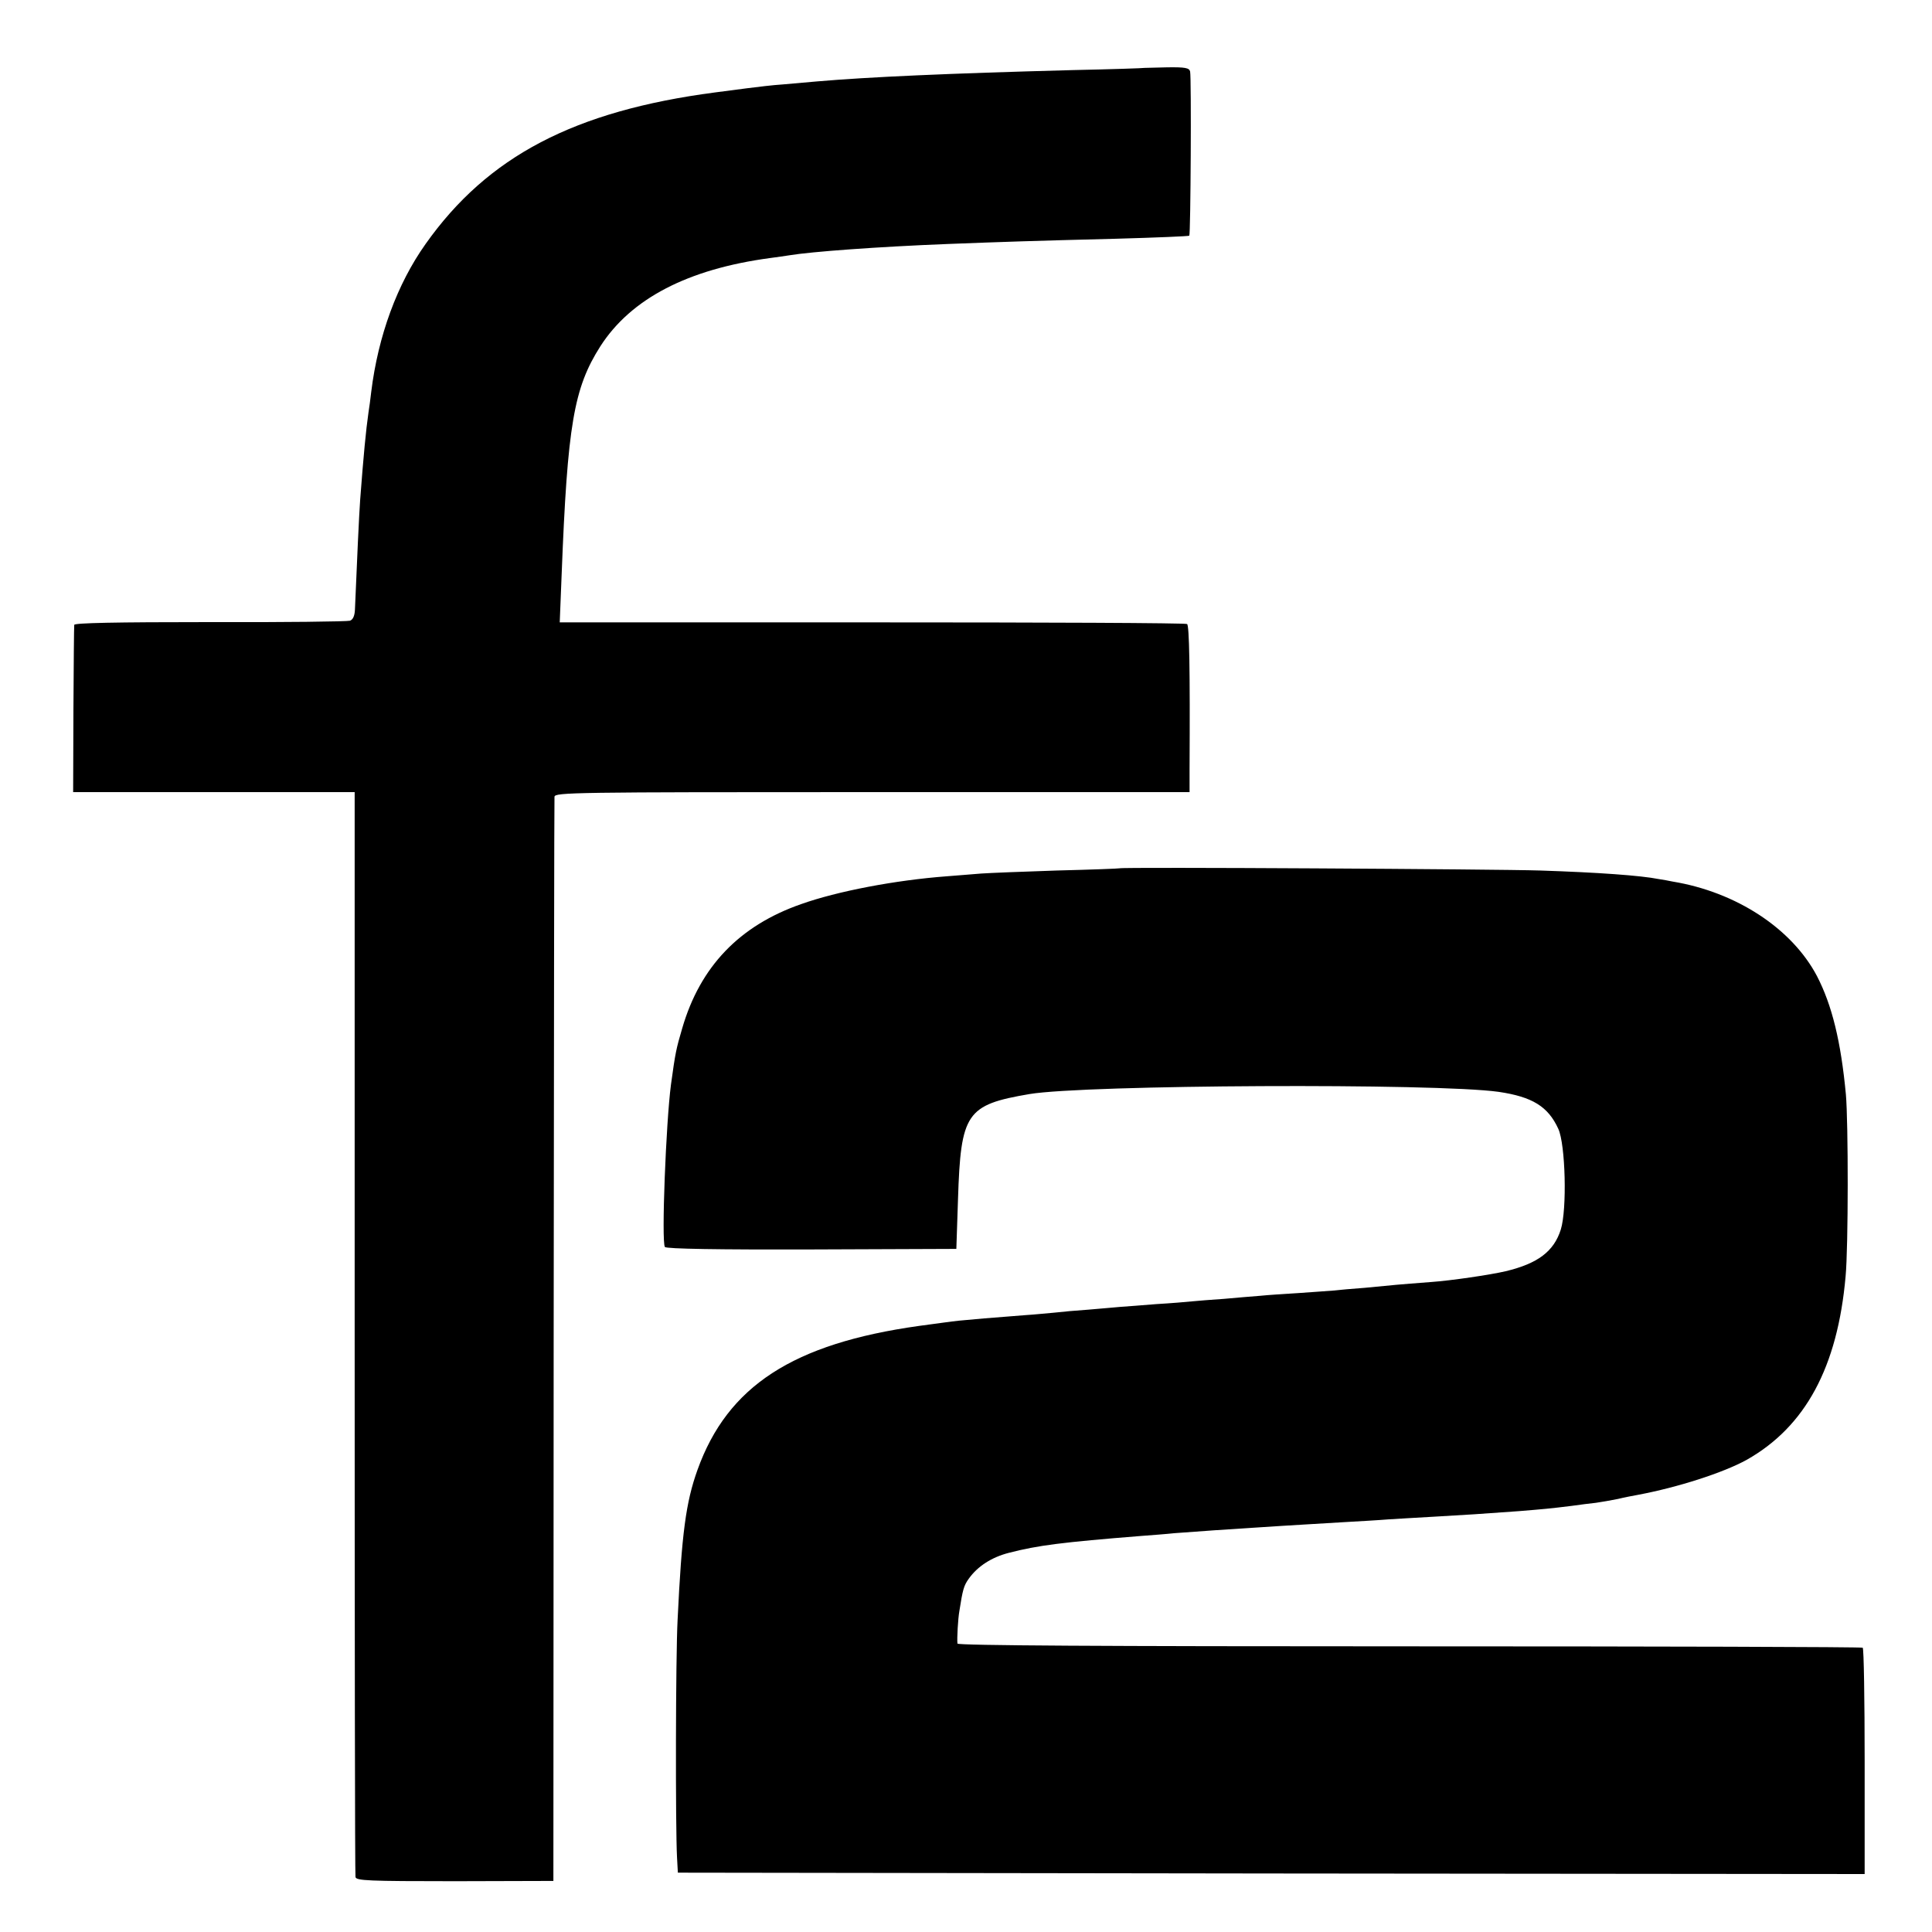
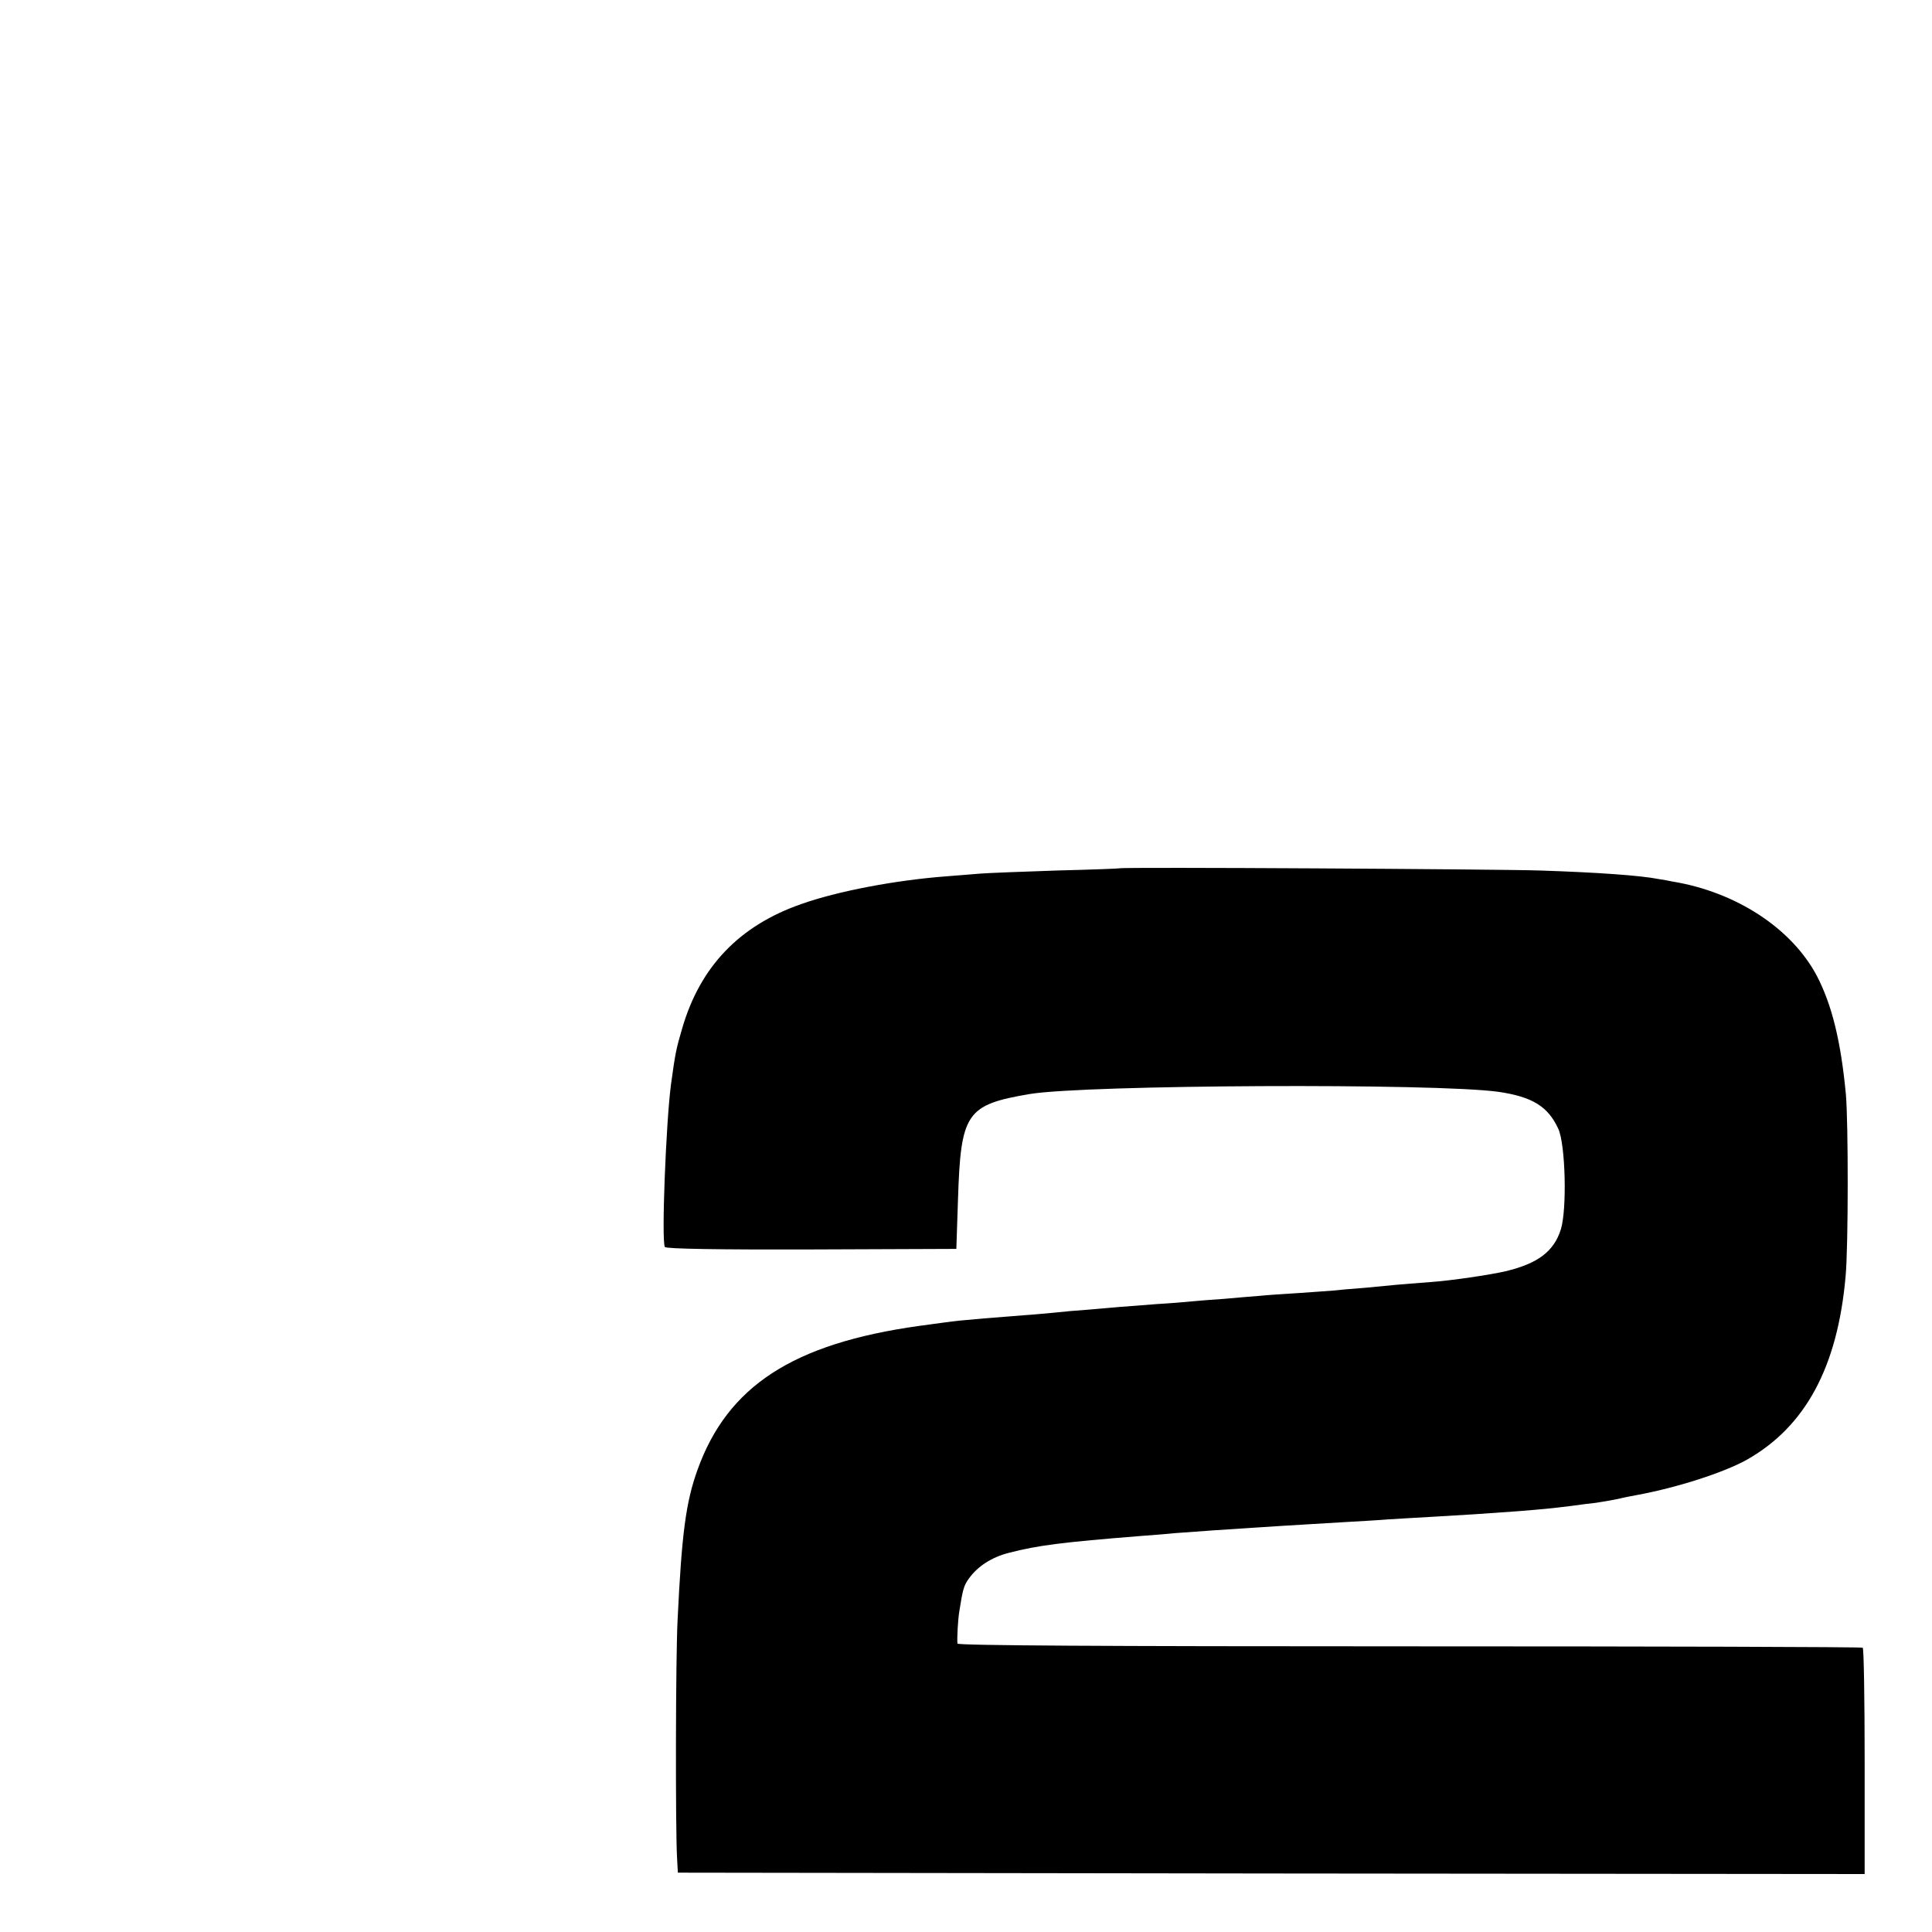
<svg xmlns="http://www.w3.org/2000/svg" version="1.0" width="700pt" height="700pt" viewBox="0 0 700 700" preserveAspectRatio="xMidYMid meet">
  <g transform="translate(0,700) scale(0.1,-0.1)" fill="#000000" stroke="none">
-     <path d="M4147 6754 c-1 -1 -119 -5 -262 -8 -452 -12 -739 -25 -925 -41 -36 -3 -92 -8 -125 -11 -33 -2 -91 -9 -130 -14 -38 -5 -90 -12 -115 -15 -509 -67 -823 -231 -1048 -549 -103 -145 -172 -333 -197 -536 -3 -25 -7 -58 -10 -75 -9 -62 -18 -156 -30 -315 -4 -54 -12 -230 -19 -399 -1 -22 -7 -36 -18 -40 -10 -3 -238 -6 -508 -5 -342 0 -490 -3 -491 -10 -1 -6 -2 -145 -3 -309 l-1 -297 510 0 510 0 0 -1958 c0 -1076 1 -1964 3 -1973 3 -13 45 -15 360 -15 l357 1 1 1955 c1 1075 2 1963 3 1973 1 16 63 17 1151 17 l1150 0 0 83 c2 365 -1 521 -9 526 -5 4 -519 6 -1141 6 l-1132 0 7 175 c21 541 44 674 140 825 111 173 317 280 615 320 25 3 56 8 70 10 78 13 320 31 575 41 208 8 296 11 610 19 143 4 262 9 264 11 5 5 8 572 3 595 -3 13 -18 16 -84 15 -44 -1 -80 -2 -81 -2z" />
    <path d="M4057 3854 c-1 -1 -103 -5 -227 -8 -124 -4 -247 -9 -275 -11 -27 -2 -84 -7 -125 -10 -186 -14 -396 -54 -528 -101 -223 -78 -365 -226 -430 -449 -22 -75 -25 -88 -41 -205 -18 -137 -35 -568 -22 -588 4 -7 199 -10 531 -9 l525 2 6 180 c10 313 30 342 259 381 203 34 1473 40 1700 8 122 -18 179 -53 216 -134 26 -56 32 -292 9 -365 -25 -79 -83 -123 -200 -151 -56 -13 -198 -34 -270 -39 -49 -4 -106 -8 -125 -10 -19 -2 -71 -7 -115 -11 -44 -3 -96 -8 -115 -10 -19 -1 -75 -6 -125 -9 -49 -3 -112 -7 -140 -10 -27 -2 -86 -7 -130 -11 -44 -3 -96 -7 -115 -9 -19 -2 -78 -7 -130 -10 -52 -4 -111 -9 -130 -10 -19 -2 -71 -6 -115 -10 -44 -3 -100 -8 -125 -11 -25 -2 -72 -7 -105 -9 -118 -9 -201 -16 -240 -20 -37 -4 -54 -7 -145 -19 -457 -64 -694 -218 -803 -522 -42 -117 -57 -230 -72 -544 -7 -132 -8 -750 -2 -860 l3 -55 2150 -3 2150 -2 0 407 c0 225 -3 410 -7 413 -4 3 -743 5 -1643 5 -1107 0 -1636 3 -1637 10 -2 19 2 90 7 118 12 77 16 92 34 117 32 45 83 78 146 94 105 27 191 38 479 61 39 3 93 7 120 10 90 7 209 15 290 20 150 10 230 14 325 20 52 3 124 7 160 10 36 2 112 7 170 10 108 6 168 10 305 20 85 7 110 9 190 19 28 4 67 9 87 11 20 3 56 9 80 14 24 6 57 12 73 15 144 27 309 80 394 127 212 120 329 335 358 665 10 105 10 558 1 659 -18 191 -50 323 -105 429 -91 172 -292 304 -523 342 -14 3 -36 7 -50 9 -66 13 -219 24 -430 31 -154 5 -1517 13 -1523 8z" />
  </g>
</svg>